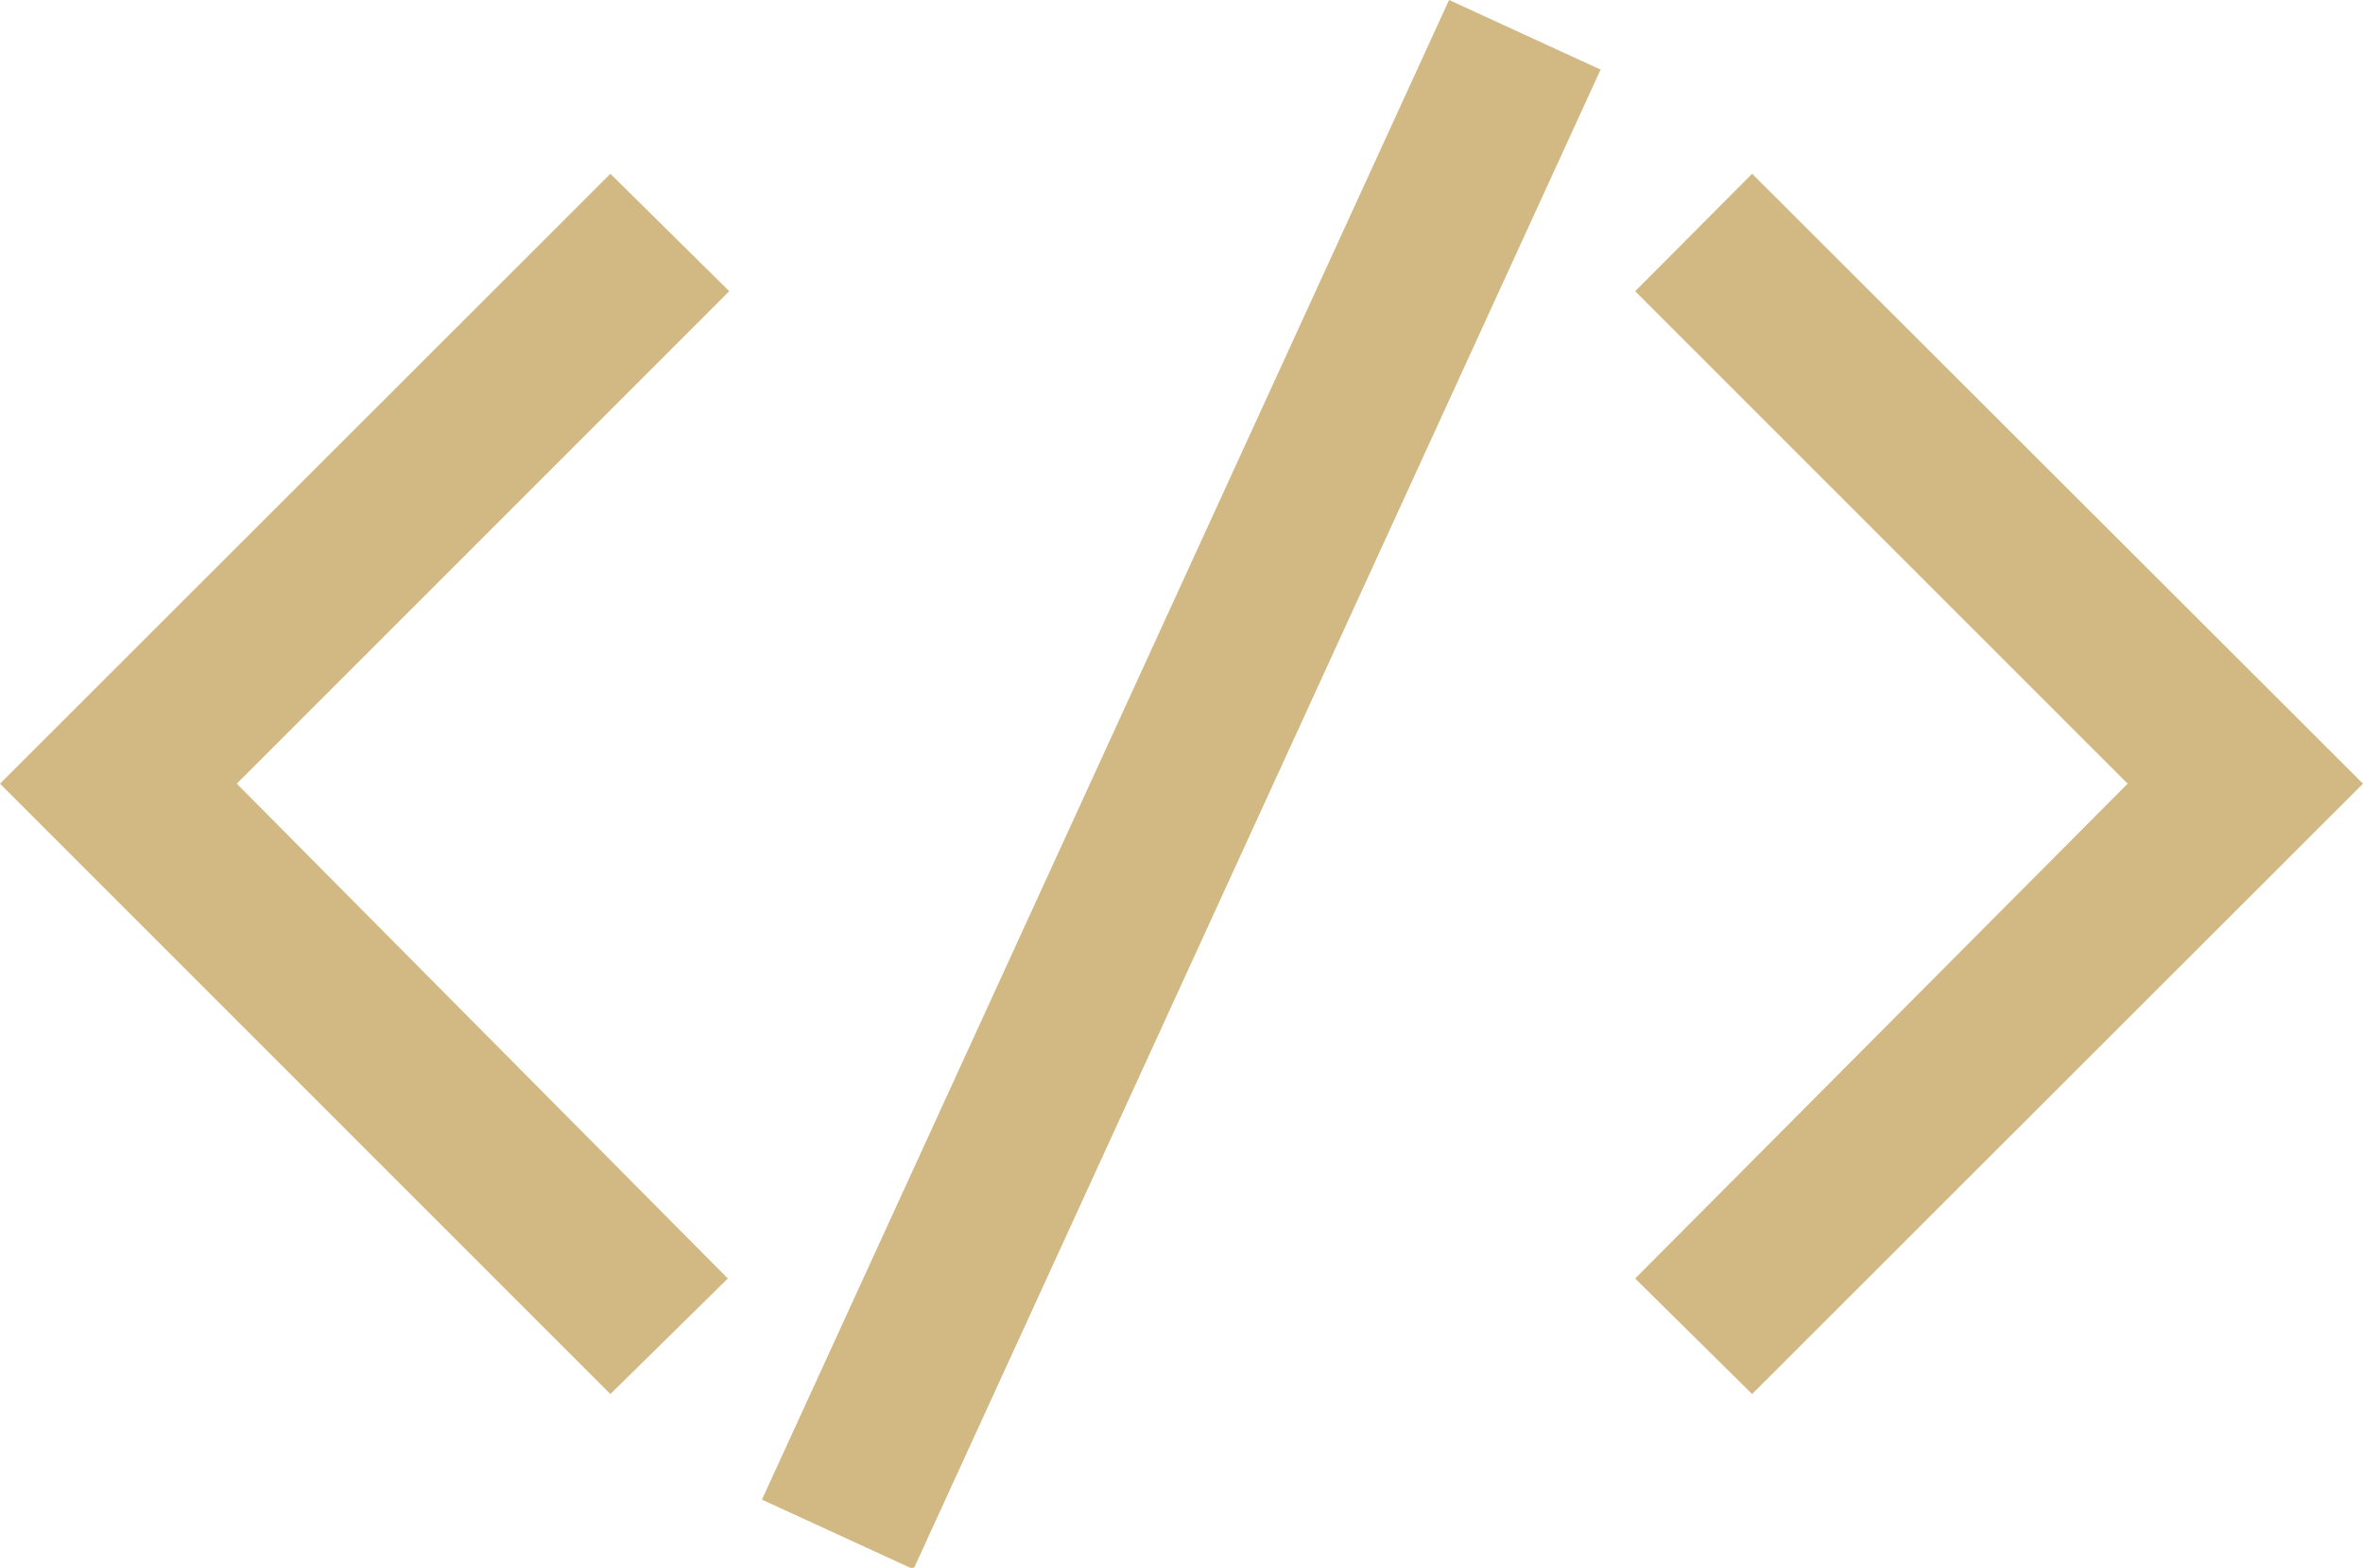
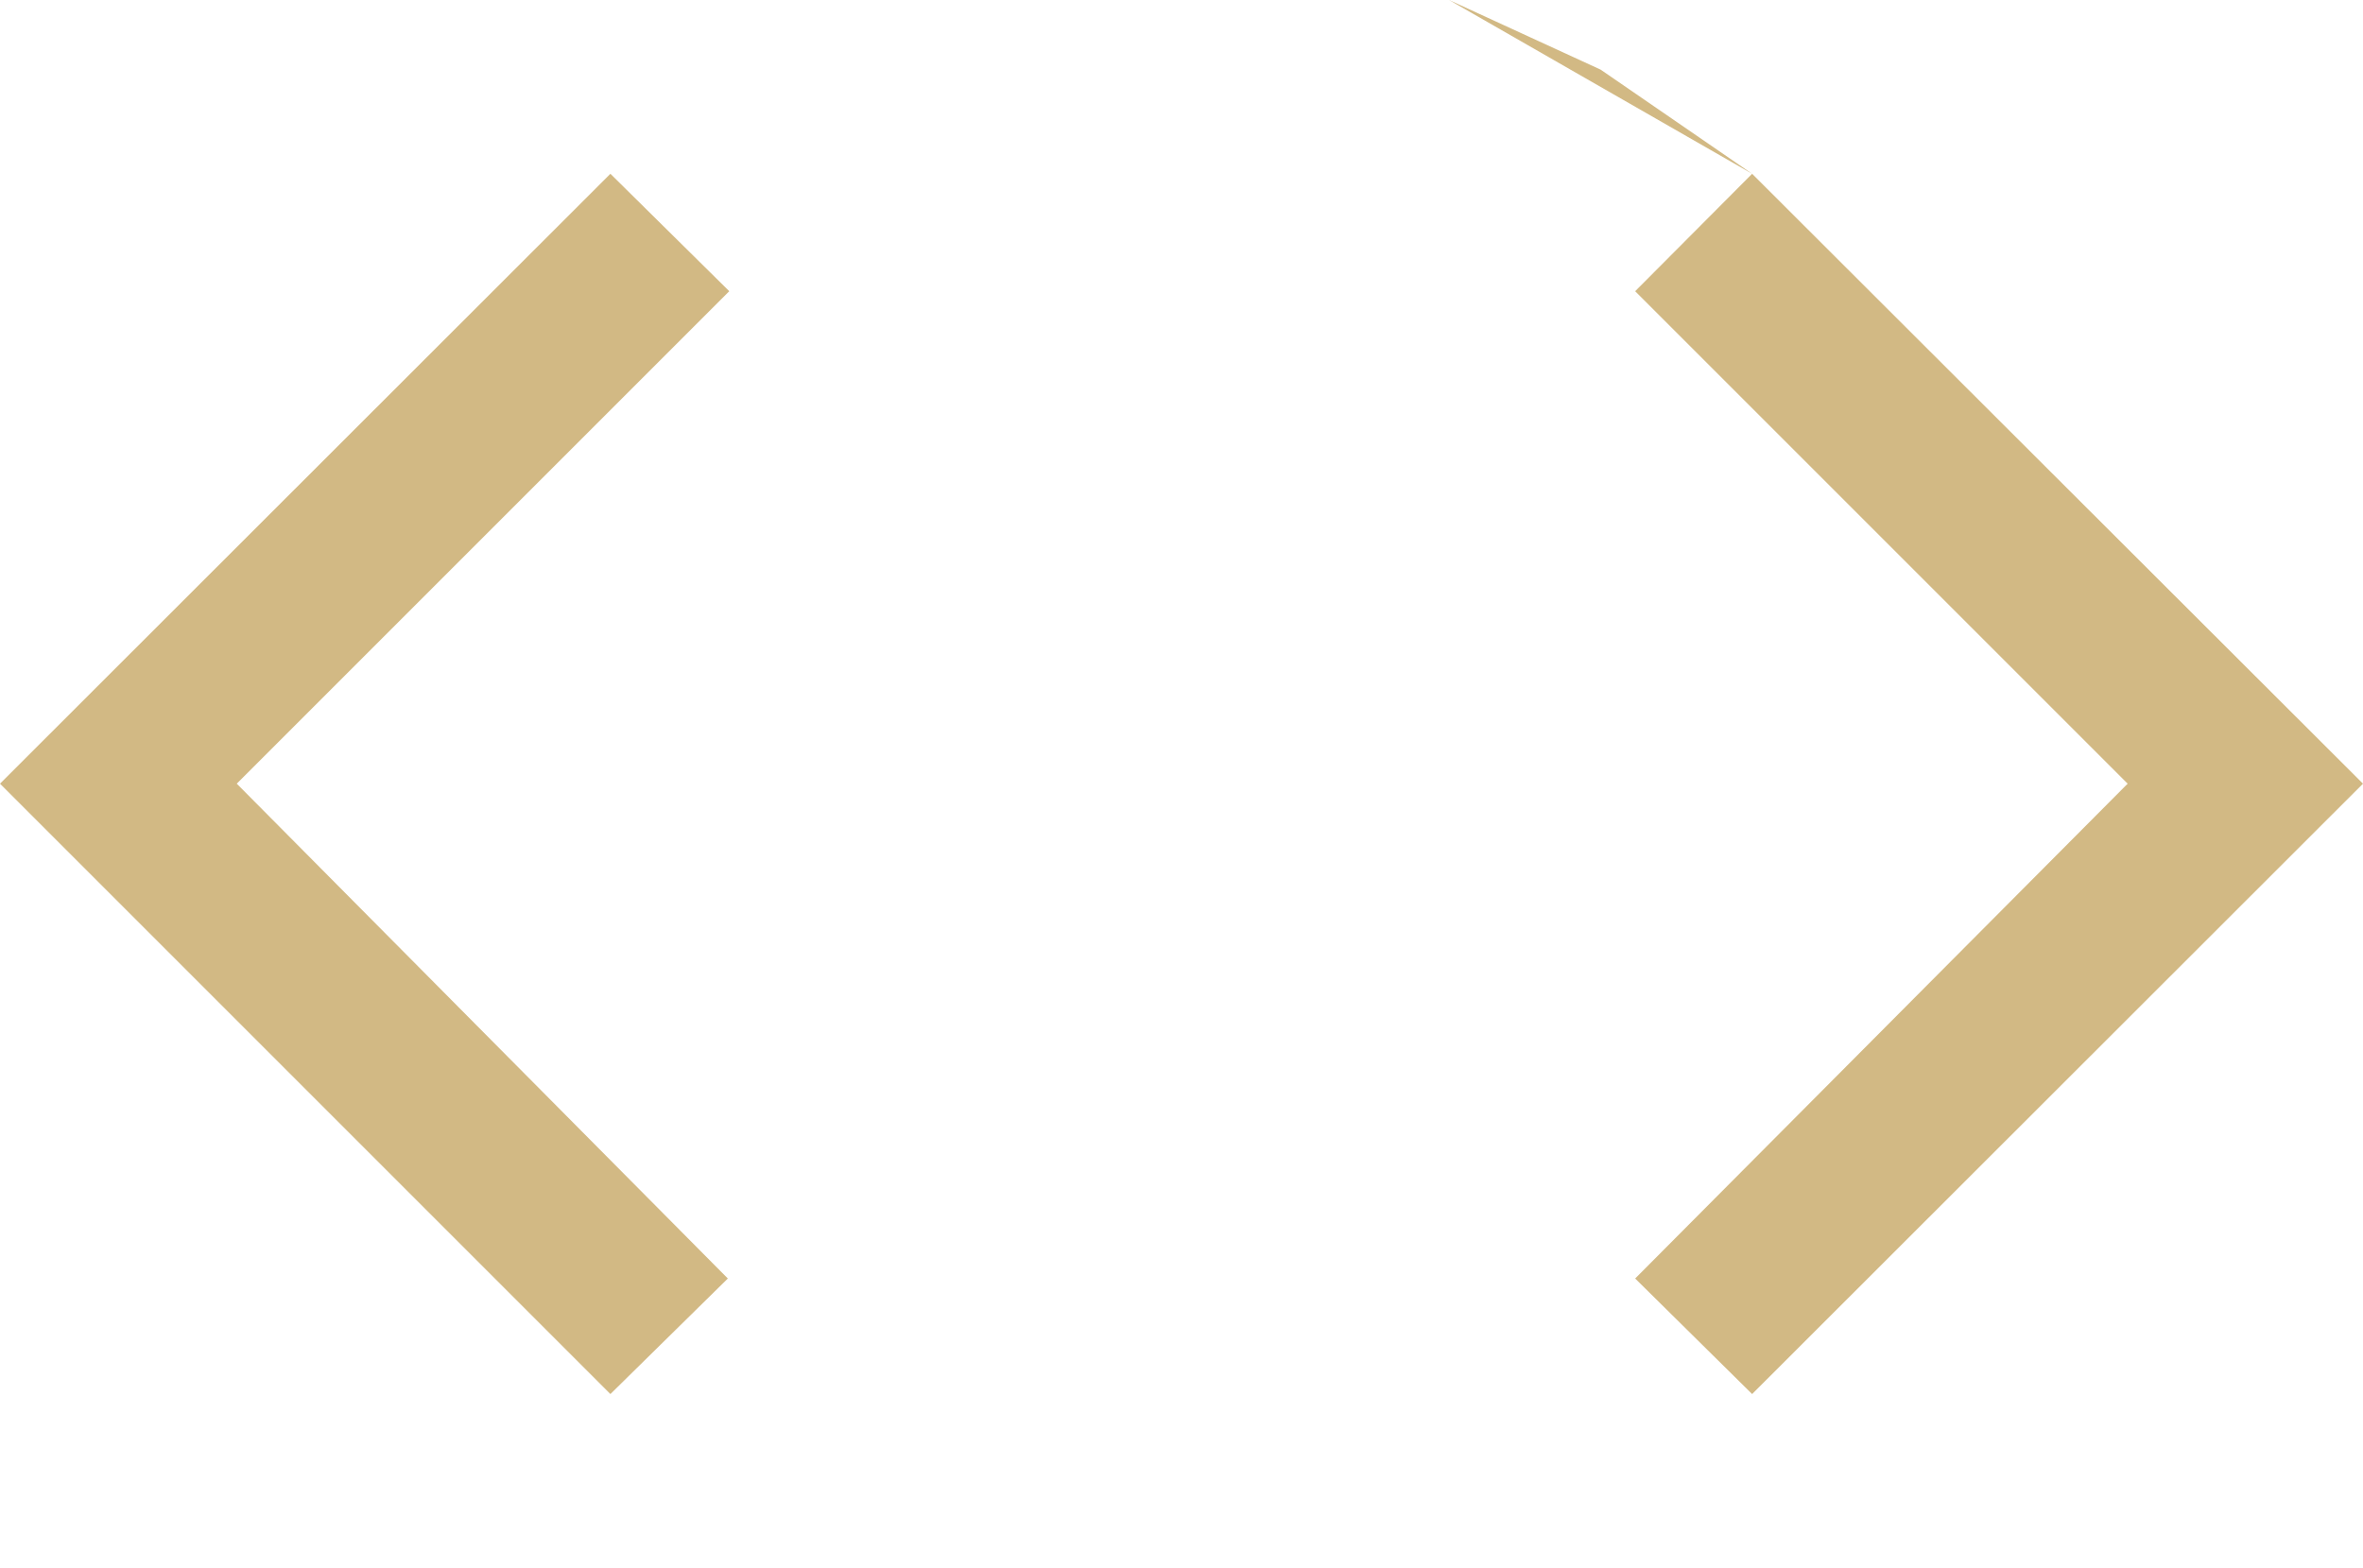
<svg xmlns="http://www.w3.org/2000/svg" viewBox="0 0 49.9 33.11">
  <g id="Layer_2" data-name="Layer 2">
    <g id="Layer_1-2" data-name="Layer 1">
-       <path d="M12.89,3.67,0,16.55,12.89,29.44,15.37,27,5,16.55l10.4-10.4ZM37,3.67,34.53,6.15l10.4,10.4L34.53,27,37,29.44,49.9,16.55Zm-20.91,28,3.2,1.47L33.8,1.47,30.6,0Z" style="fill: #d2b984" />
+       <path d="M12.89,3.67,0,16.55,12.89,29.44,15.37,27,5,16.55l10.4-10.4ZM37,3.67,34.53,6.15l10.4,10.4L34.53,27,37,29.44,49.9,16.55ZL33.8,1.47,30.6,0Z" style="fill: #d2b984" />
    </g>
  </g>
</svg>